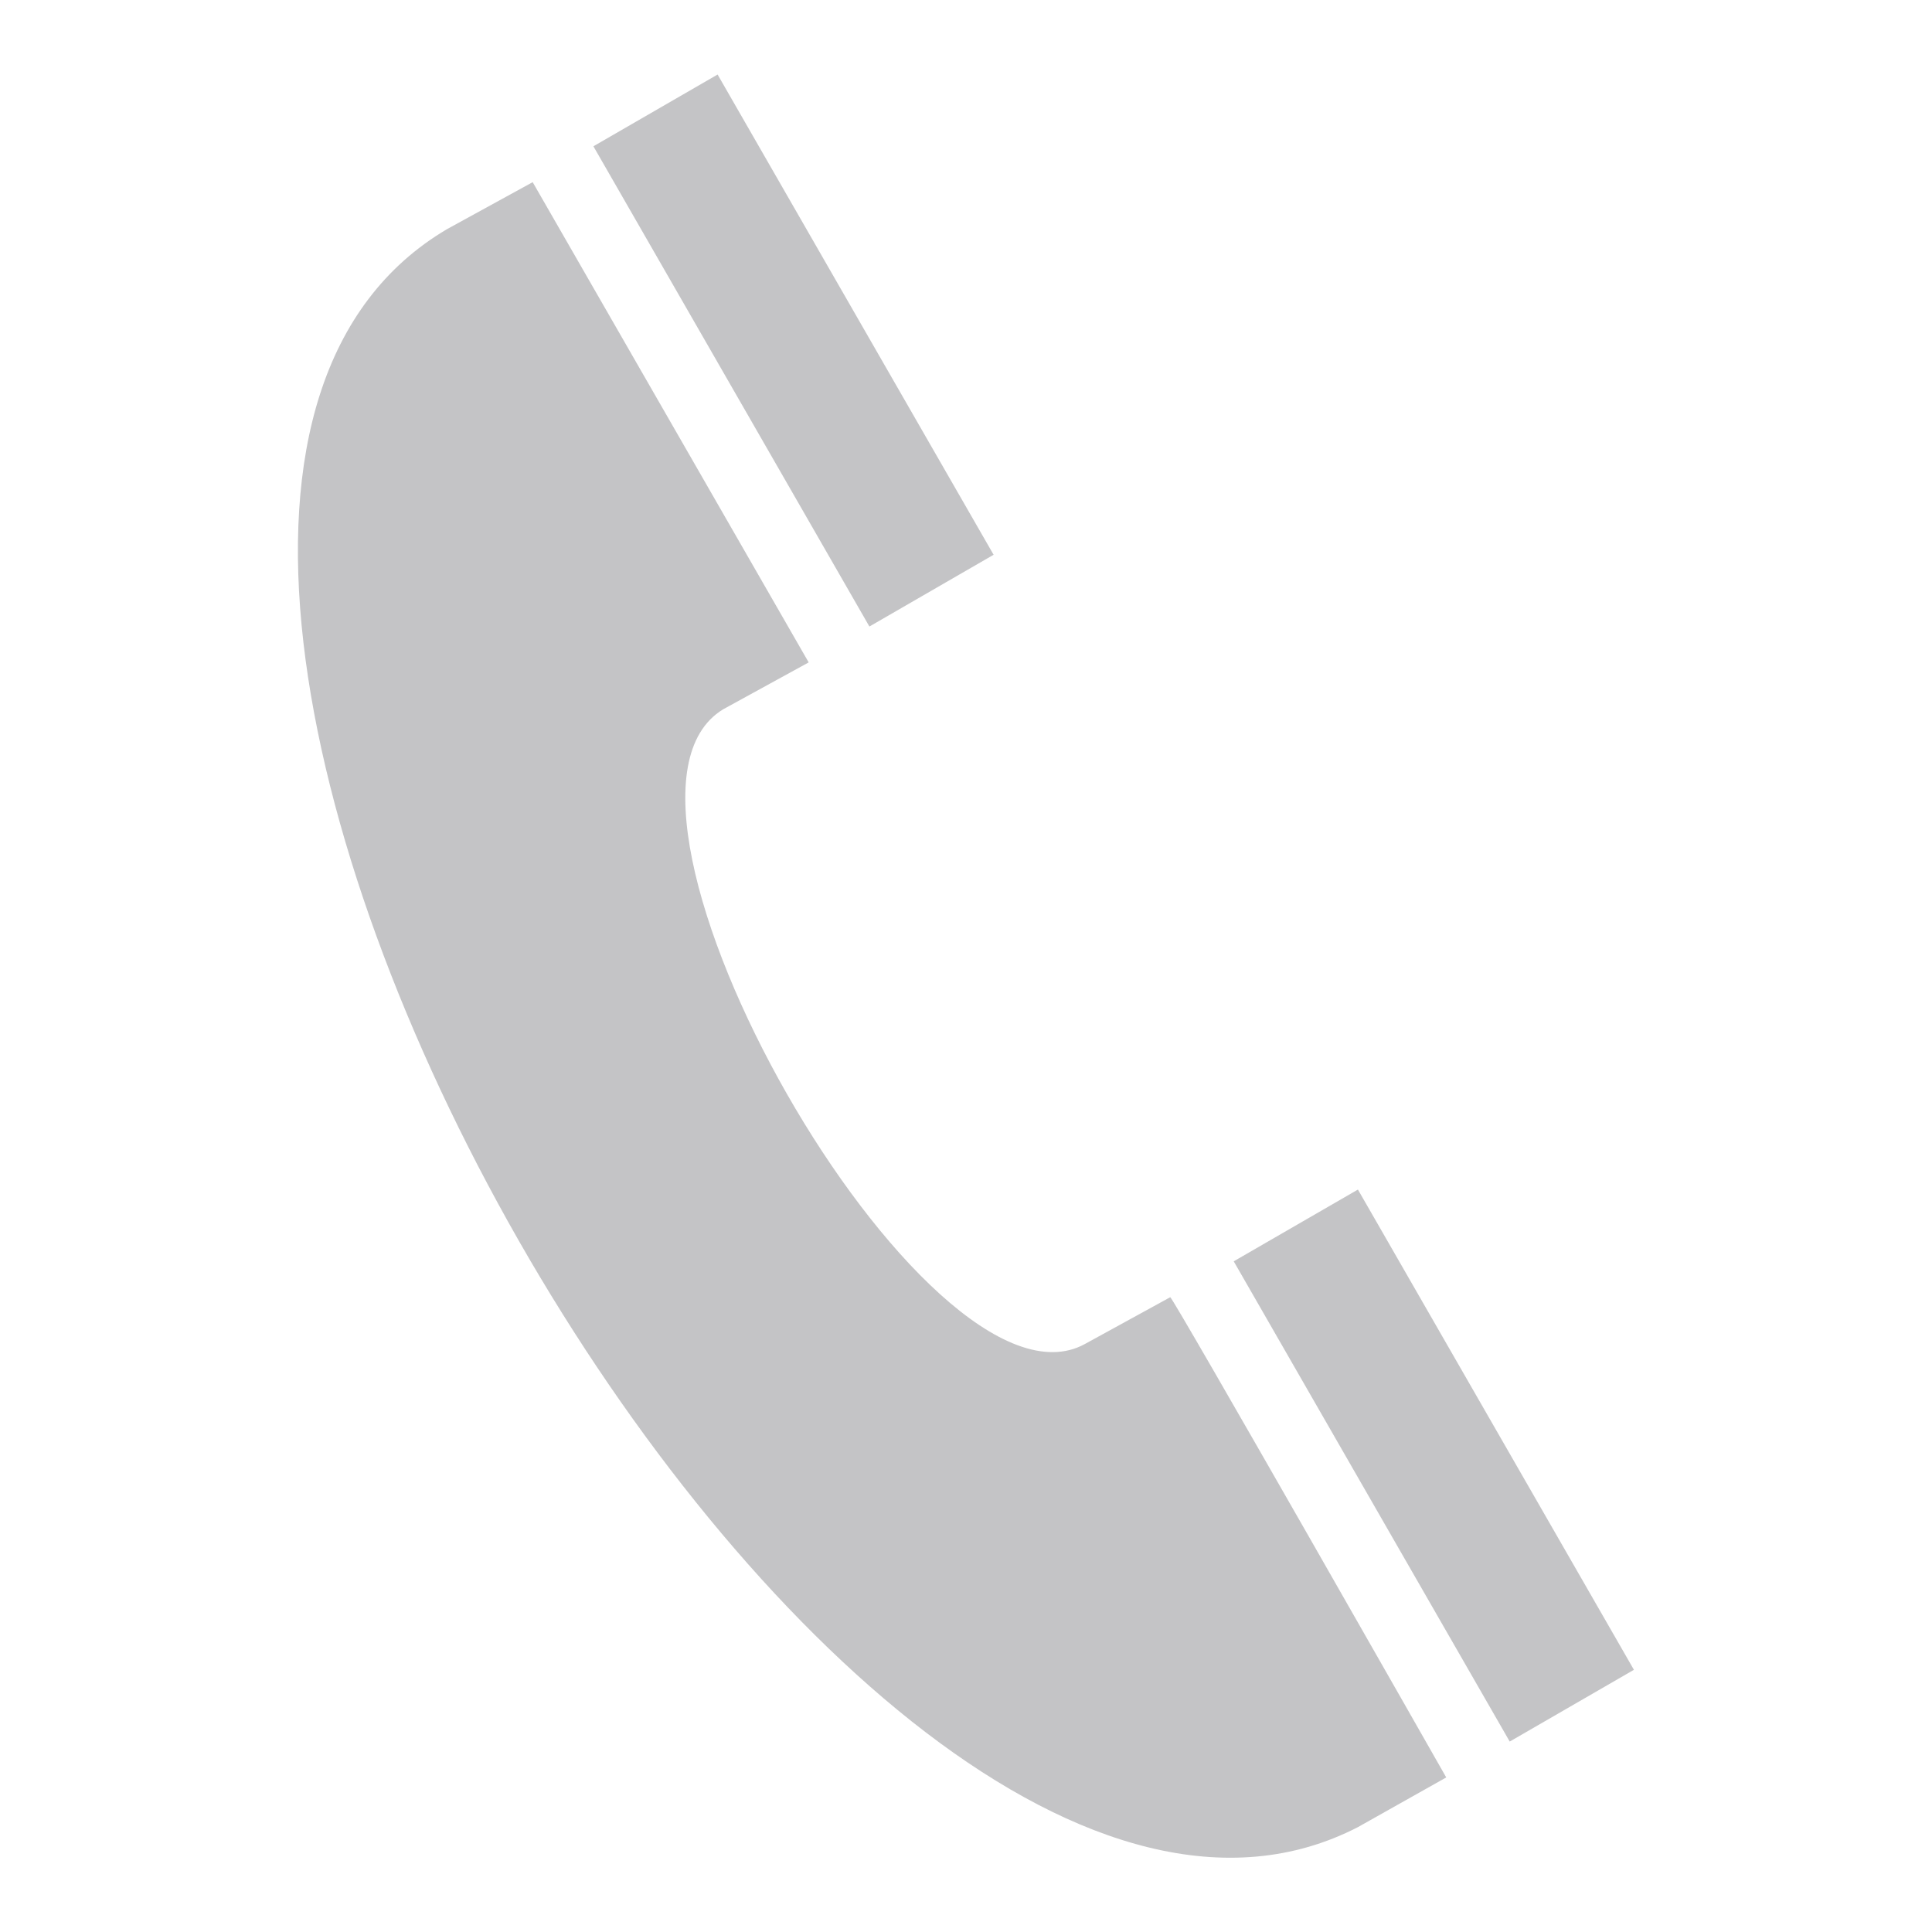
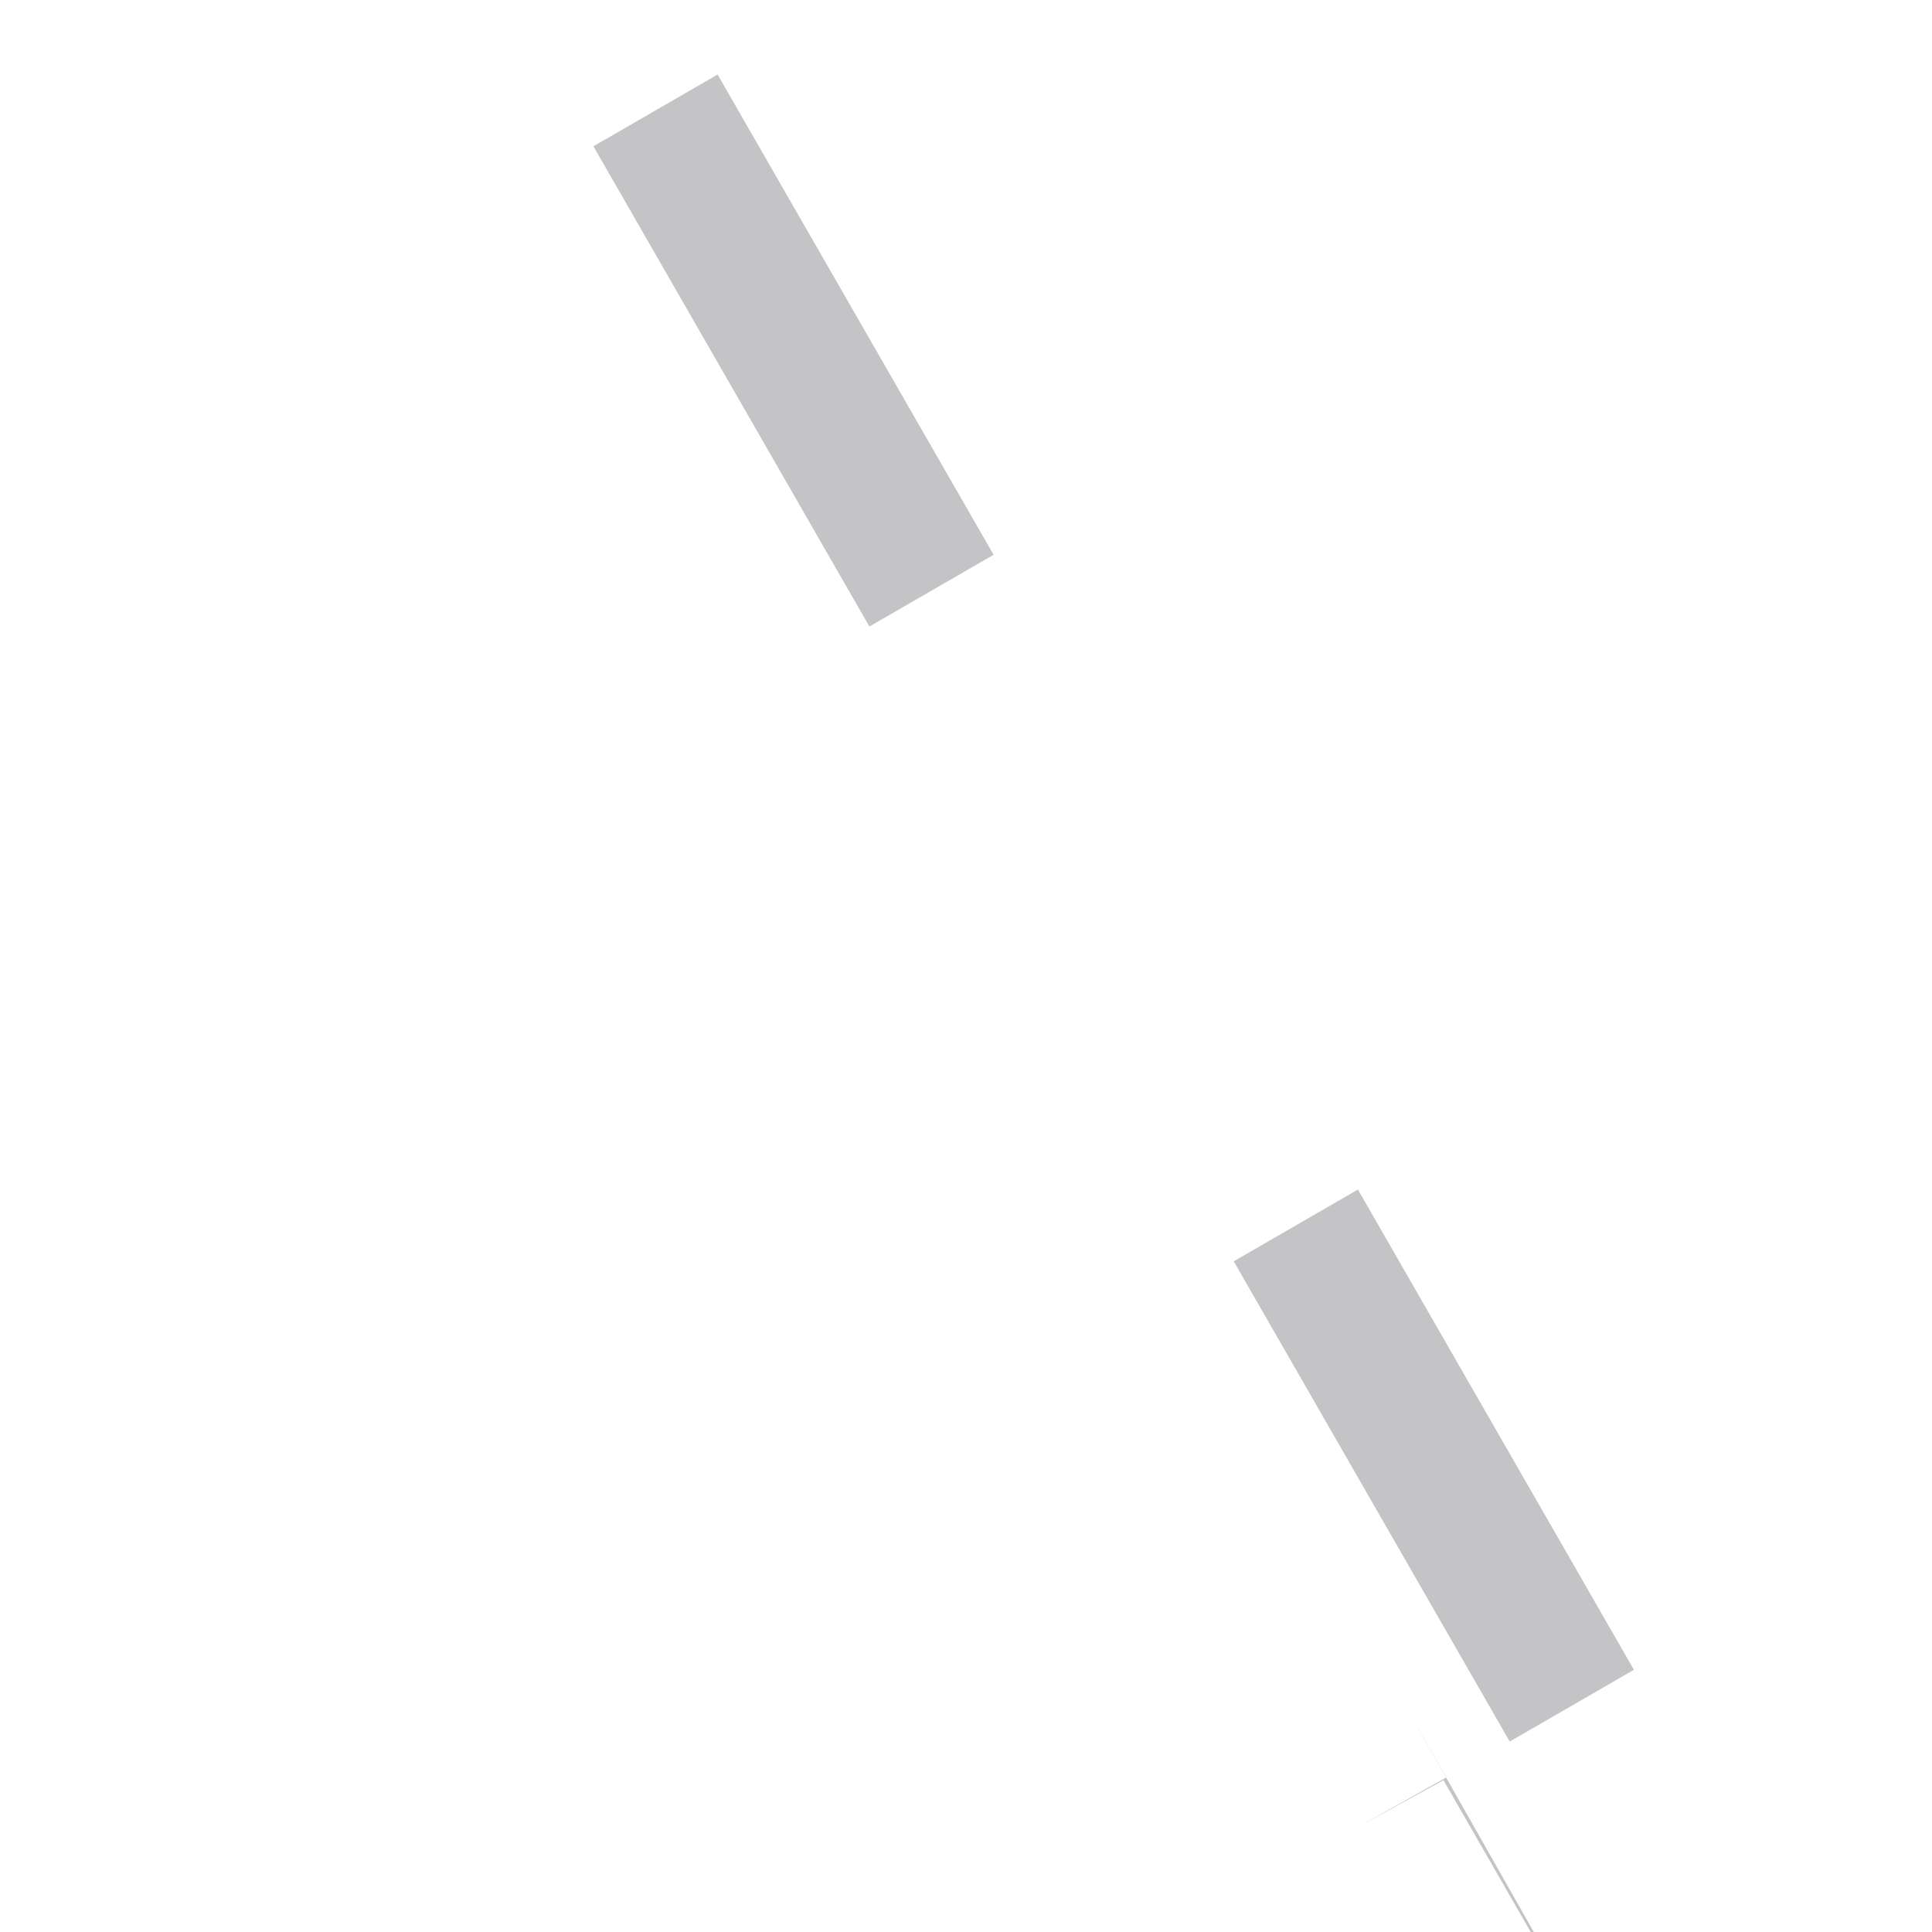
<svg xmlns="http://www.w3.org/2000/svg" version="1.1" id="Layer_1" x="0px" y="0px" viewBox="0 0 70 70" style="enable-background:new 0 0 70 70;" xml:space="preserve">
  <style type="text/css">
	.st0{fill:#C4C4C6;}
</style>
-   <path class="st0" d="M52.4,64.4l-3.2,1.8C30.4,75.9-2.1,19.1,16.2,8.3l3.1-1.7l10,17.4l-3.1,1.7c-5.6,3.4,7.4,26.1,13.1,23l3.1-1.7  C42.5,47,52.4,64.4,52.4,64.4z M26,2.7l-4.5,2.6l10,17.4l4.5-2.6L26,2.7z M49.2,43.1l-4.5,2.6l10,17.4l4.5-2.6  C59.2,60.5,49.2,43.1,49.2,43.1z" />
+   <path class="st0" d="M52.4,64.4l-3.2,1.8l3.1-1.7l10,17.4l-3.1,1.7c-5.6,3.4,7.4,26.1,13.1,23l3.1-1.7  C42.5,47,52.4,64.4,52.4,64.4z M26,2.7l-4.5,2.6l10,17.4l4.5-2.6L26,2.7z M49.2,43.1l-4.5,2.6l10,17.4l4.5-2.6  C59.2,60.5,49.2,43.1,49.2,43.1z" />
</svg>